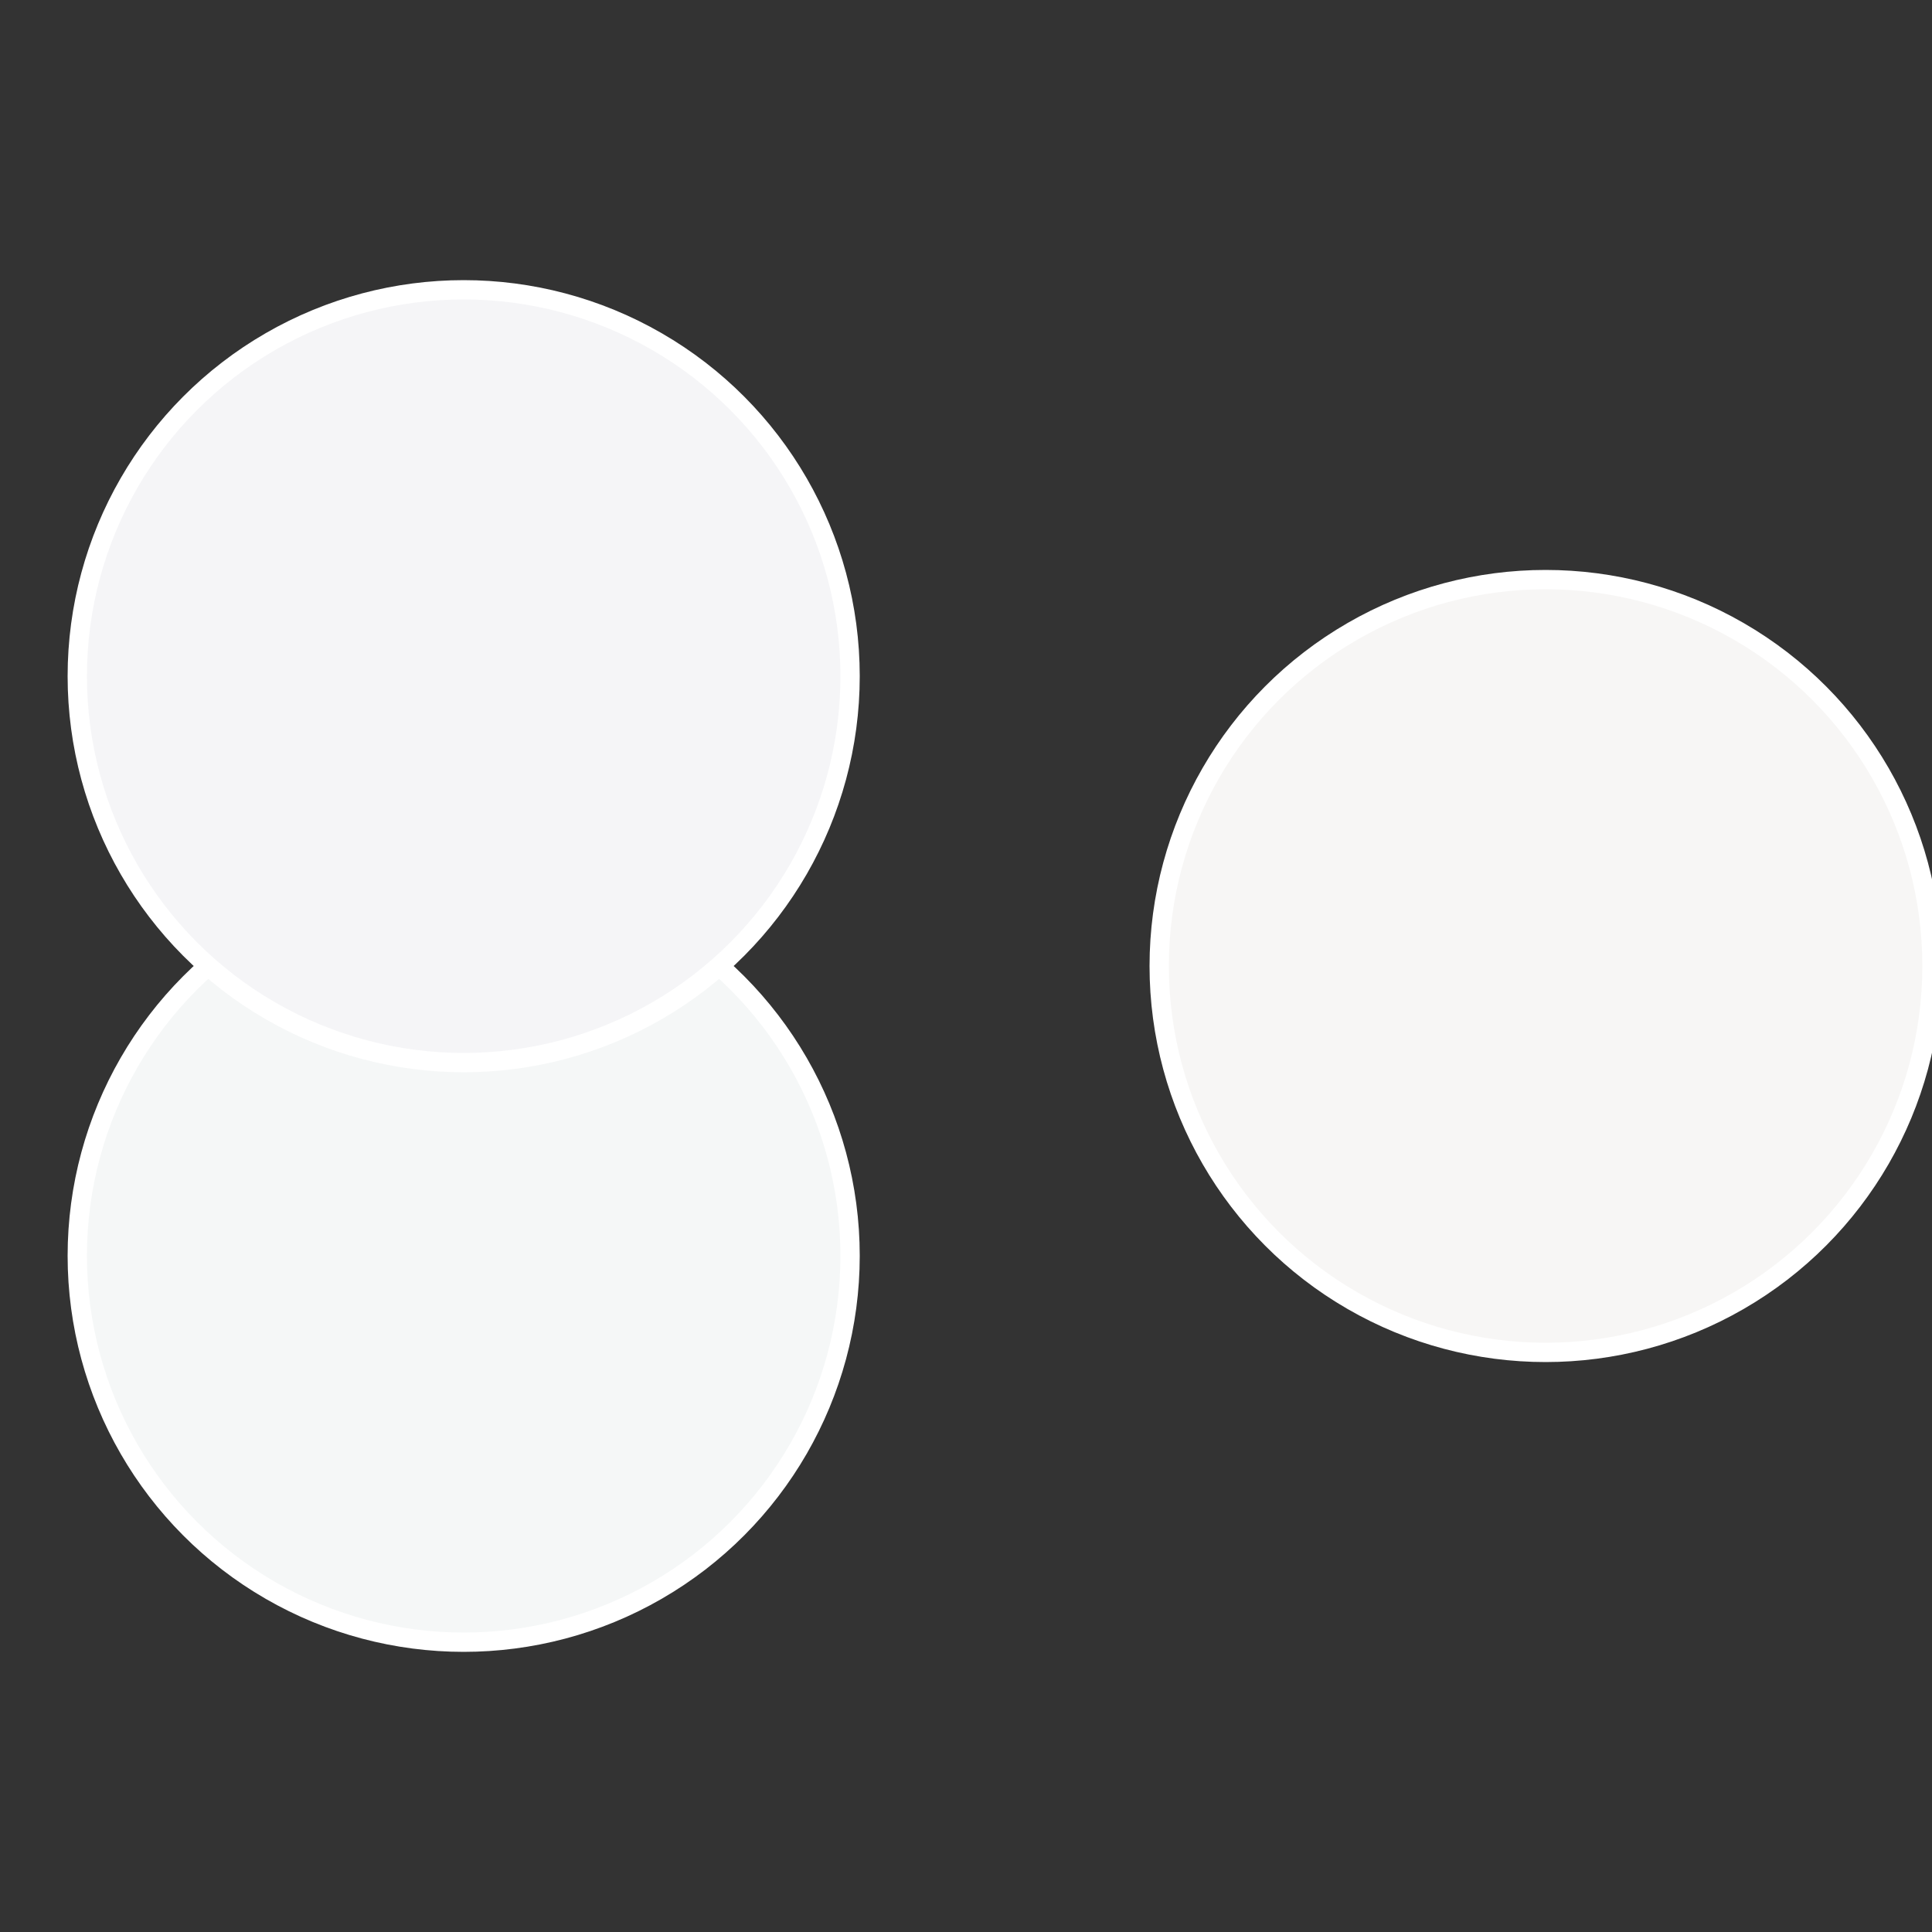
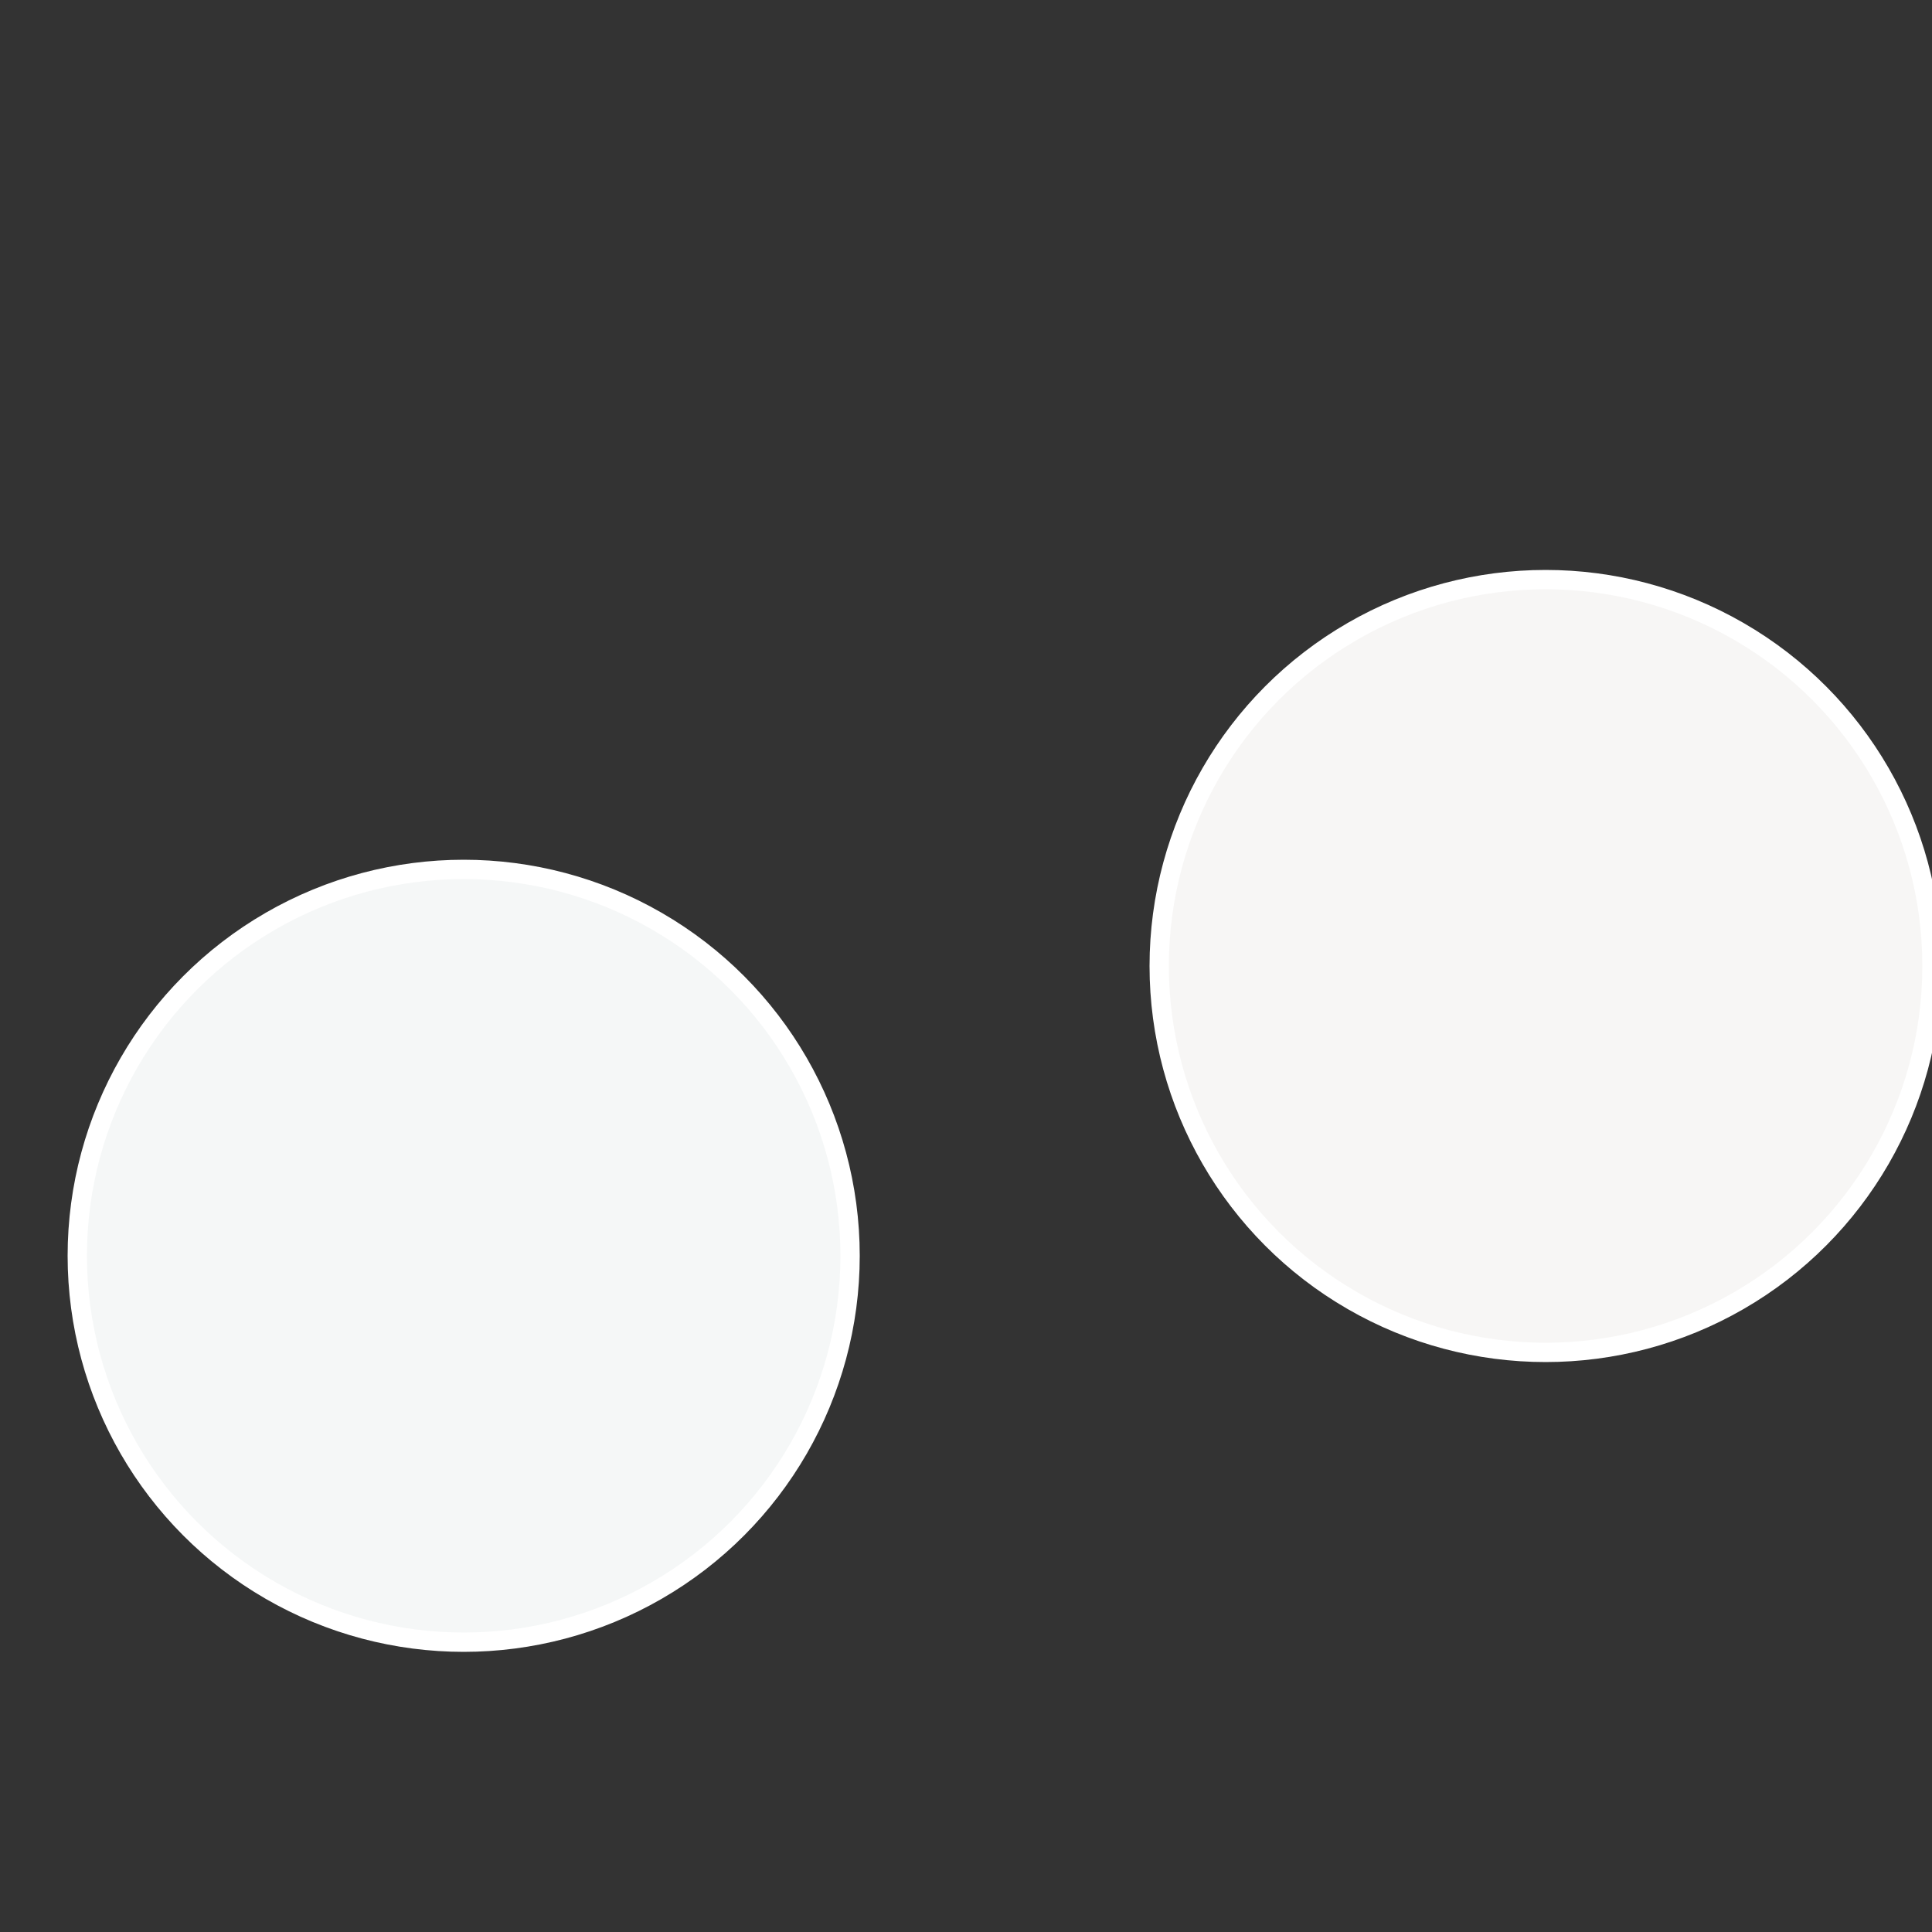
<svg xmlns="http://www.w3.org/2000/svg" width="500" height="500" viewBox="-1 -1 2 2">
  <rect x="-1" y="-1" width="2" height="2" fill="#333333" stroke="none" />
  <circle cx="0.6" cy="0" r="0.4" fill="#f7f6f5" stroke="#fff" stroke-width="1%" />
  <circle cx="-0.52" cy="0.3" r="0.4" fill="#f5f7f7" stroke="#fff" stroke-width="1%" />
-   <circle cx="-0.52" cy="-0.3" r="0.4" fill="#f5f5f7" stroke="#fff" stroke-width="1%" />
</svg>